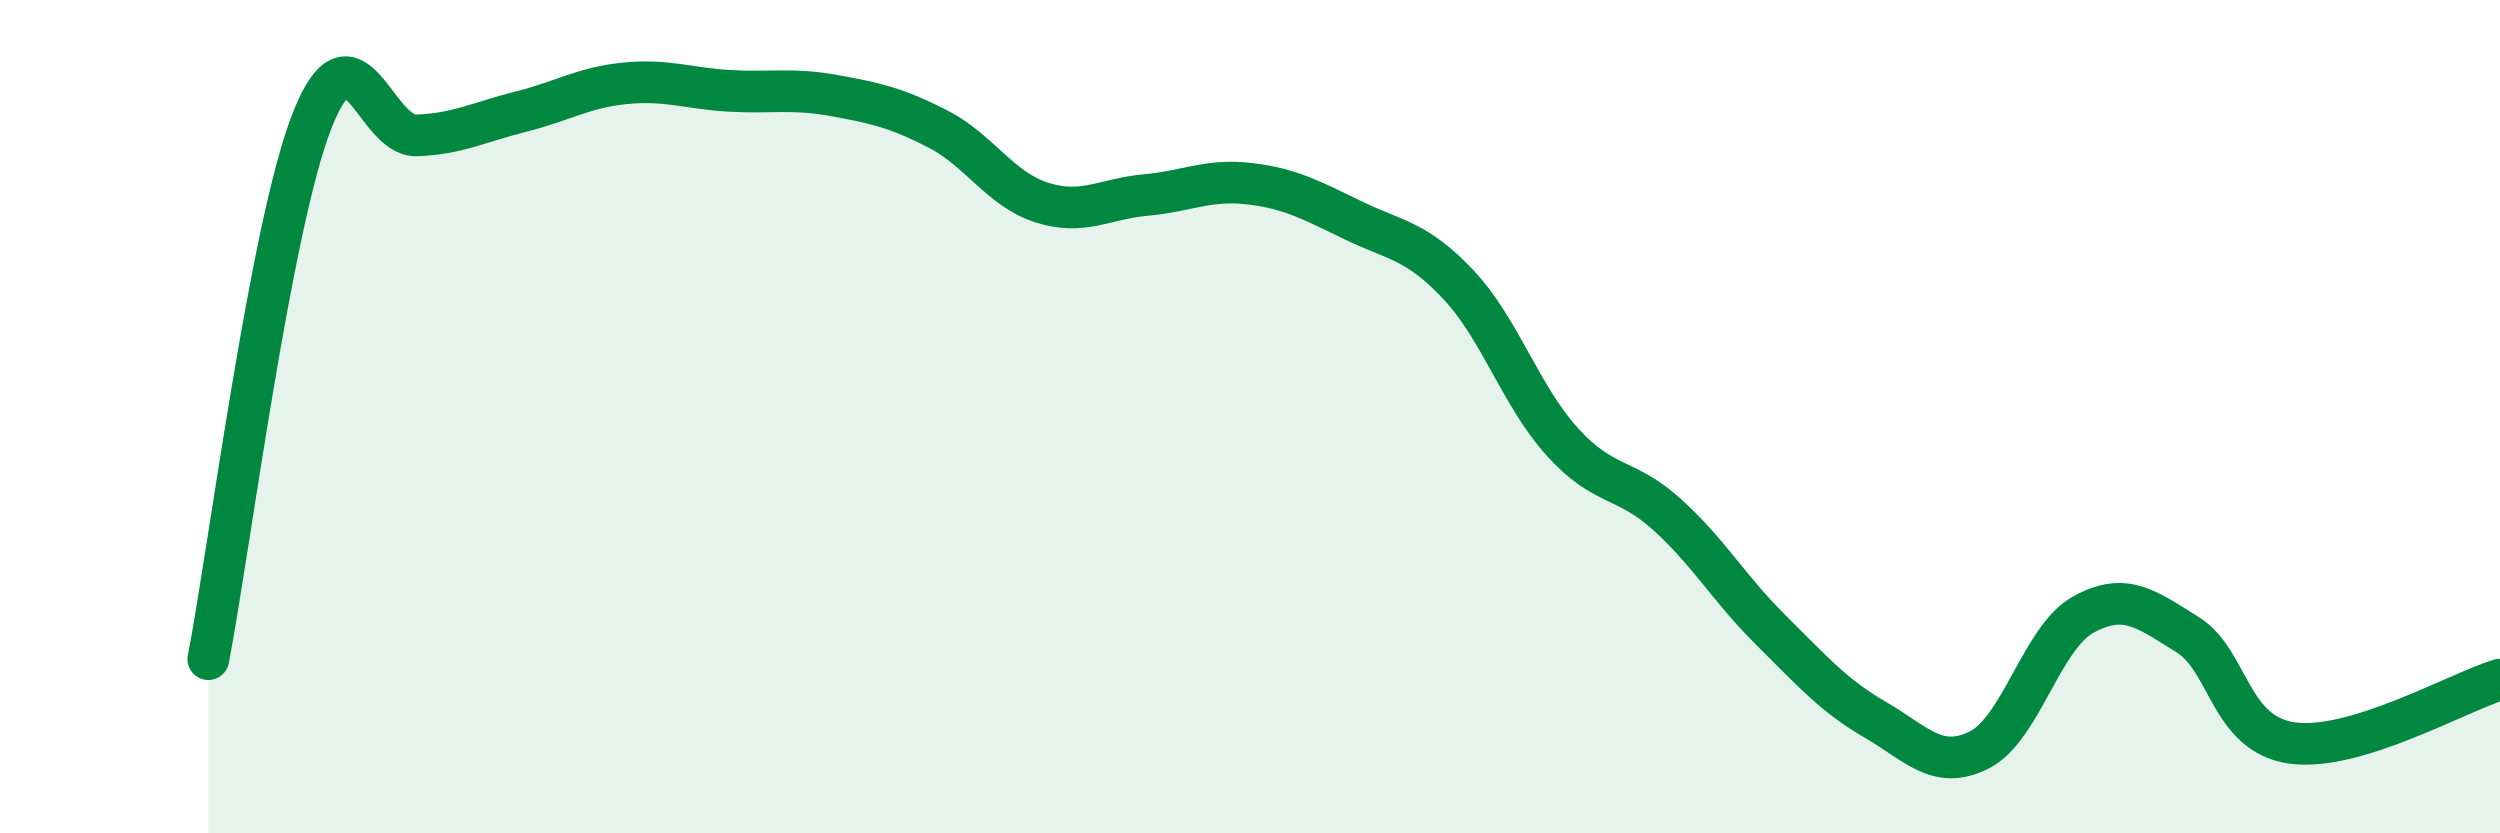
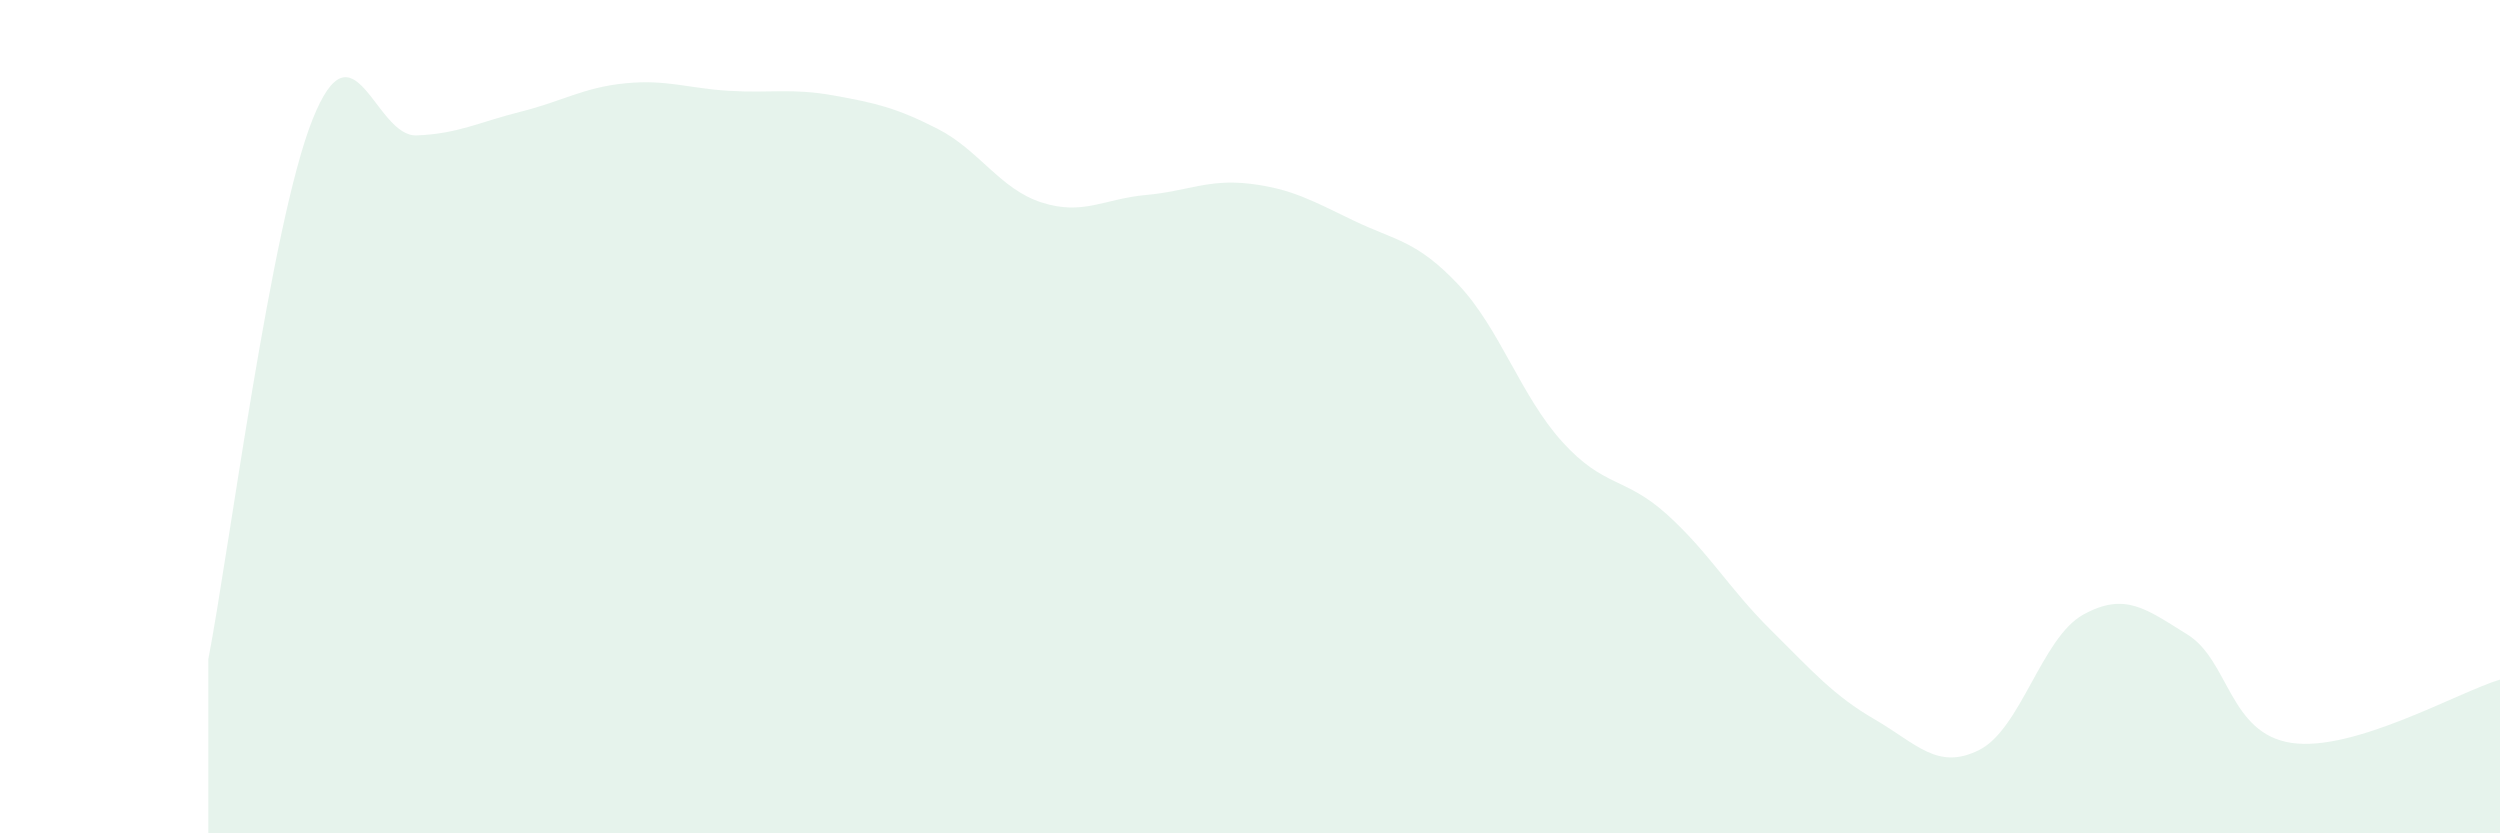
<svg xmlns="http://www.w3.org/2000/svg" width="60" height="20" viewBox="0 0 60 20">
  <path d="M 5,15.82 C 5.5,13.23 6.5,5.38 7.5,2.87 C 8.5,0.36 9,3.29 10,3.25 C 11,3.21 11.5,2.93 12.5,2.68 C 13.5,2.43 14,2.1 15,2 C 16,1.9 16.5,2.12 17.5,2.18 C 18.5,2.24 19,2.11 20,2.29 C 21,2.47 21.5,2.58 22.5,3.09 C 23.5,3.6 24,4.54 25,4.86 C 26,5.18 26.5,4.77 27.5,4.68 C 28.5,4.59 29,4.29 30,4.41 C 31,4.53 31.5,4.82 32.5,5.3 C 33.5,5.78 34,5.77 35,6.83 C 36,7.89 36.5,9.51 37.5,10.61 C 38.5,11.71 39,11.44 40,12.34 C 41,13.24 41.5,14.13 42.5,15.12 C 43.5,16.11 44,16.69 45,17.27 C 46,17.85 46.5,18.5 47.5,18 C 48.5,17.5 49,15.3 50,14.75 C 51,14.2 51.5,14.61 52.5,15.23 C 53.5,15.85 53.5,17.61 55,17.83 C 56.5,18.05 59,16.61 60,16.31L60 20L5 20Z" fill="#008740" opacity="0.1" stroke-linecap="round" stroke-linejoin="round" />
-   <path d="M 5,15.82 C 5.5,13.23 6.5,5.38 7.5,2.87 C 8.5,0.36 9,3.29 10,3.25 C 11,3.21 11.5,2.93 12.5,2.68 C 13.5,2.43 14,2.1 15,2 C 16,1.9 16.5,2.12 17.5,2.18 C 18.5,2.24 19,2.11 20,2.29 C 21,2.47 21.5,2.58 22.5,3.09 C 23.5,3.6 24,4.54 25,4.86 C 26,5.18 26.5,4.77 27.5,4.68 C 28.5,4.59 29,4.29 30,4.41 C 31,4.53 31.5,4.82 32.5,5.3 C 33.5,5.78 34,5.77 35,6.83 C 36,7.89 36.5,9.51 37.5,10.61 C 38.5,11.71 39,11.44 40,12.34 C 41,13.24 41.5,14.13 42.5,15.12 C 43.5,16.11 44,16.69 45,17.27 C 46,17.85 46.5,18.5 47.5,18 C 48.5,17.5 49,15.3 50,14.75 C 51,14.2 51.5,14.61 52.5,15.23 C 53.5,15.85 53.5,17.61 55,17.83 C 56.5,18.05 59,16.61 60,16.31" stroke="#008740" stroke-width="1" fill="none" stroke-linecap="round" stroke-linejoin="round" />
</svg>